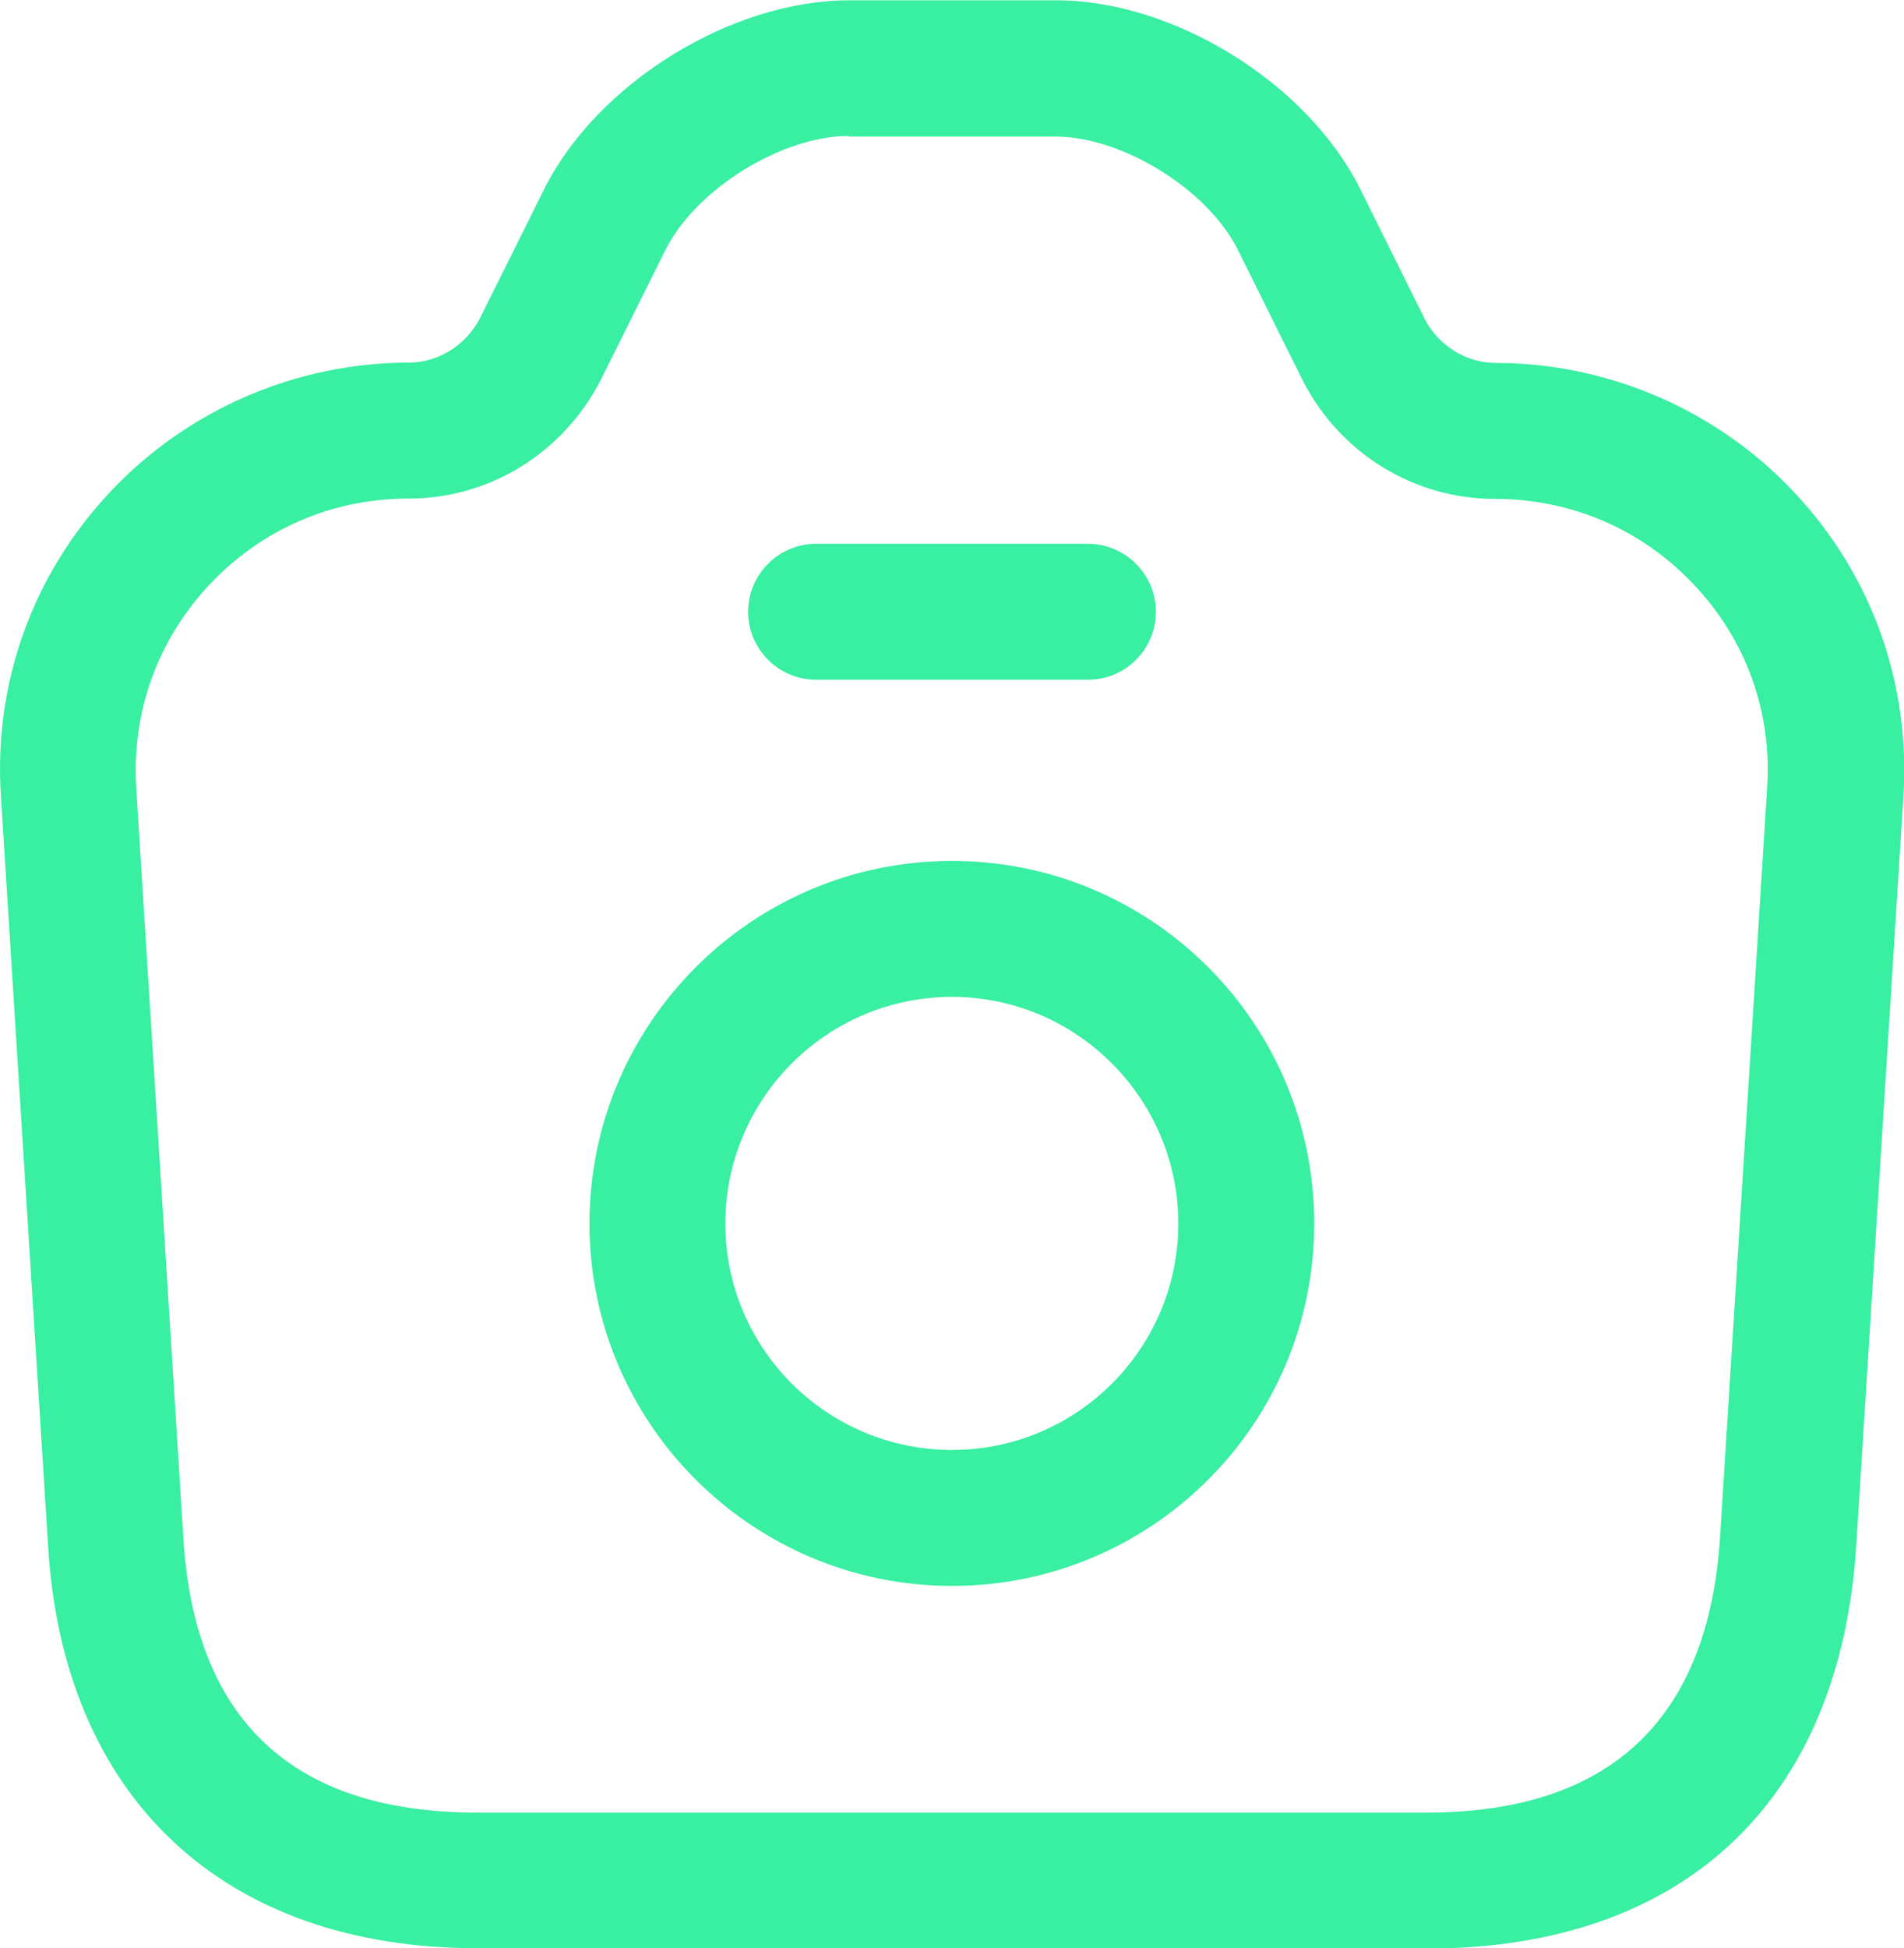
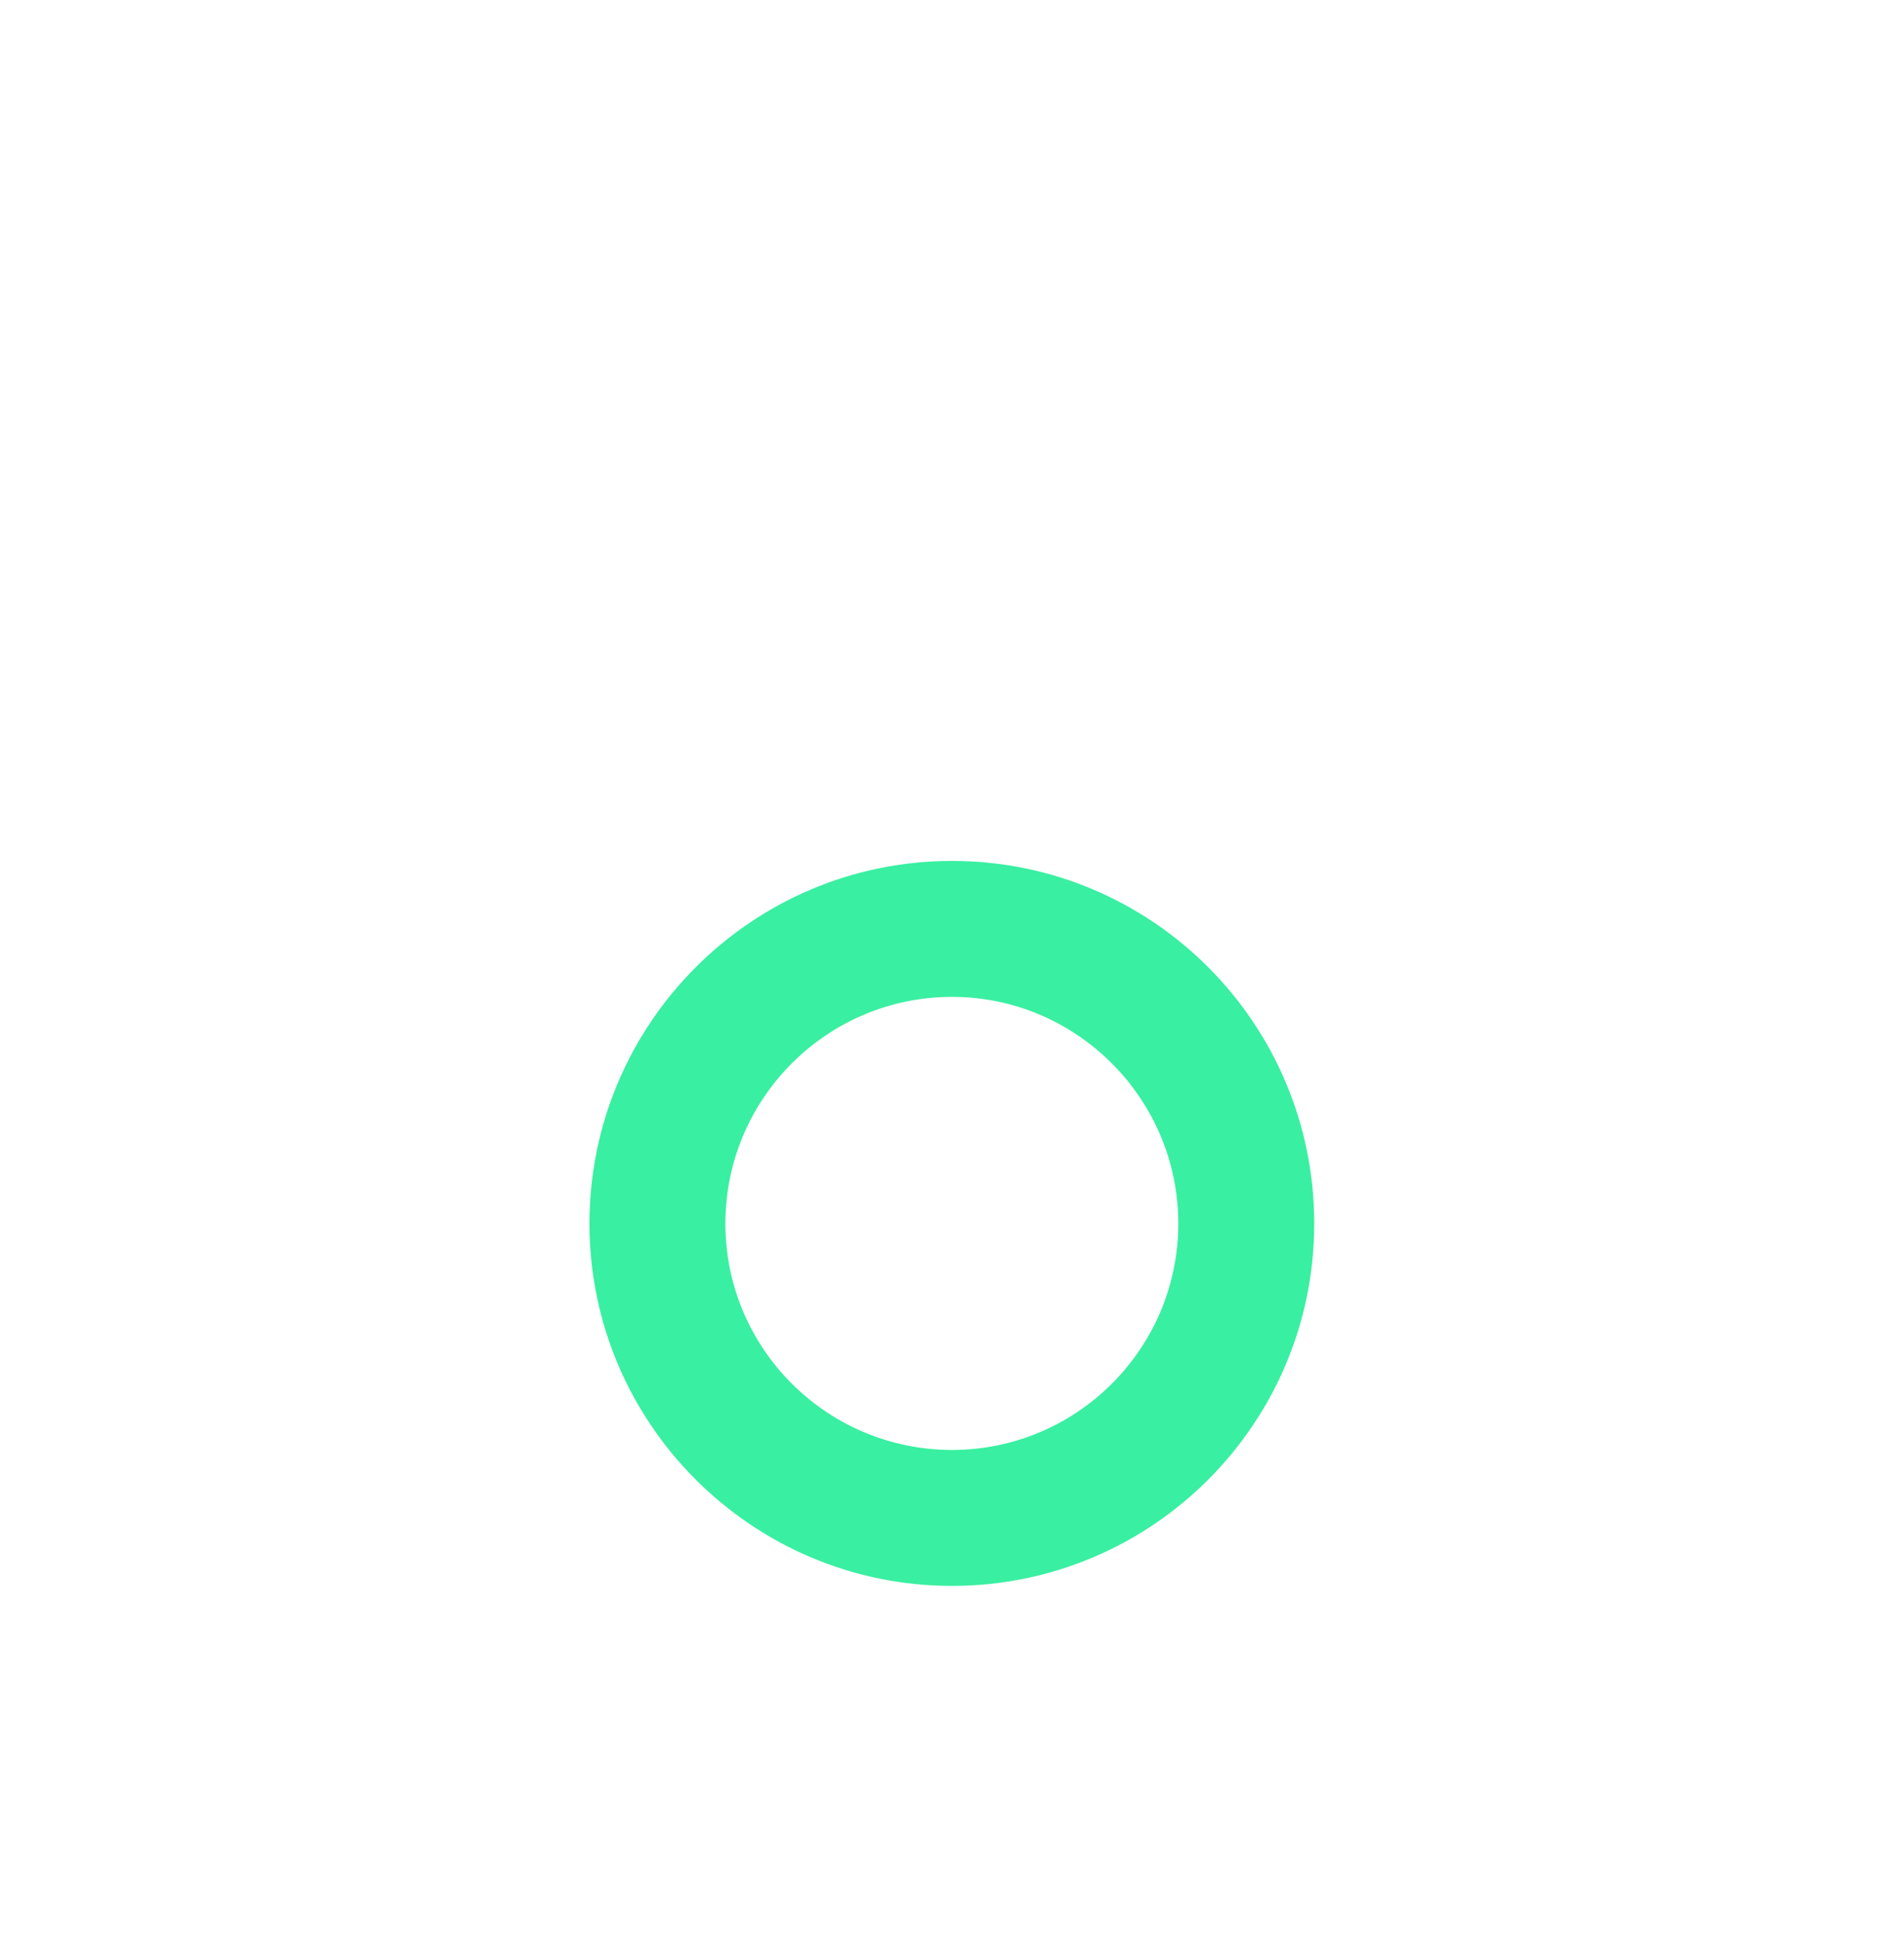
<svg xmlns="http://www.w3.org/2000/svg" id="Layer_2" viewBox="0 0 61.08 62.48">
  <defs>
    <style>.cls-1{fill:#39efa1;stroke-width:0px;}</style>
  </defs>
  <g id="Layer_1-2">
-     <path class="cls-1" d="M45.77,62.48H15.31c-8.15,0-13.3-4.84-13.77-12.95L.03,25.54c-.24-3.63,1.01-7.11,3.51-9.77,2.47-2.63,5.96-4.14,9.57-4.14.94,0,1.83-.55,2.28-1.41l2.08-4.18c1.71-3.39,6-6.03,9.77-6.03h6.65c3.75,0,8.03,2.64,9.73,6.02l2.1,4.23c.43.82,1.32,1.38,2.26,1.38,3.61,0,7.1,1.51,9.57,4.14,2.5,2.66,3.74,6.13,3.51,9.77l-1.51,24c-.52,8.22-5.54,12.94-13.77,12.94ZM27.23,4.36c-2.15,0-4.89,1.7-5.87,3.63l-2.09,4.2c-1.22,2.36-3.58,3.8-6.17,3.8-2.45,0-4.71.98-6.39,2.77-1.66,1.77-2.49,4.09-2.34,6.51l1.51,24.01c.34,5.88,3.51,8.85,9.42,8.85h30.46c5.88,0,9.05-2.98,9.42-8.85l1.51-24.01c.16-2.43-.67-4.74-2.34-6.51-1.67-1.78-3.94-2.76-6.39-2.76-2.59,0-4.94-1.44-6.15-3.76l-2.11-4.25c-.97-1.92-3.7-3.61-5.84-3.61h-6.65Z" />
-     <path class="cls-1" d="M34.9,21.8h-8.72c-1.2,0-2.18-.98-2.18-2.18s.98-2.18,2.18-2.18h8.72c1.2,0,2.18.98,2.18,2.18s-.97,2.18-2.18,2.18Z" />
    <path class="cls-1" d="M30.54,50.86c-6.41,0-11.63-5.21-11.63-11.62s5.21-11.63,11.63-11.63,11.62,5.21,11.62,11.63-5.21,11.62-11.62,11.62ZM30.54,31.97c-4.01,0-7.27,3.26-7.27,7.27s3.26,7.26,7.27,7.26,7.26-3.26,7.26-7.26-3.26-7.27-7.26-7.27Z" />
  </g>
</svg>